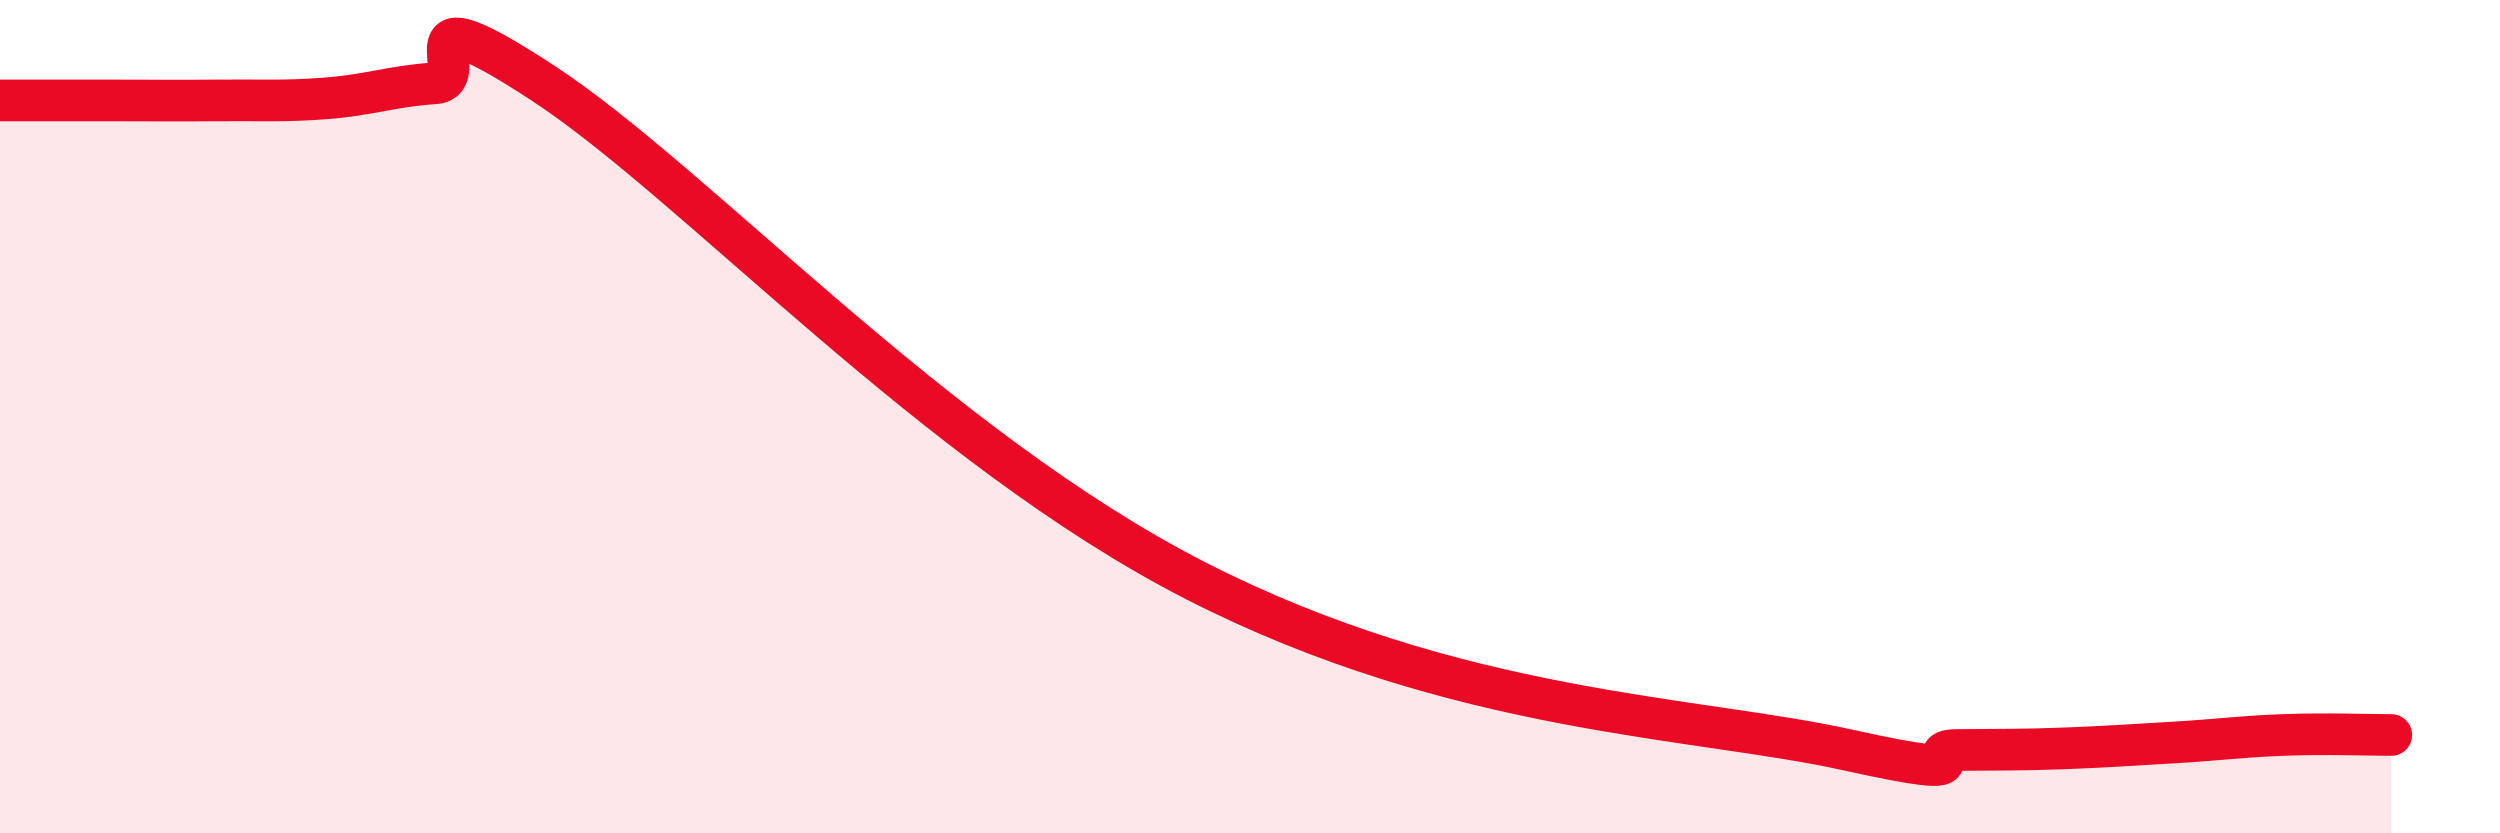
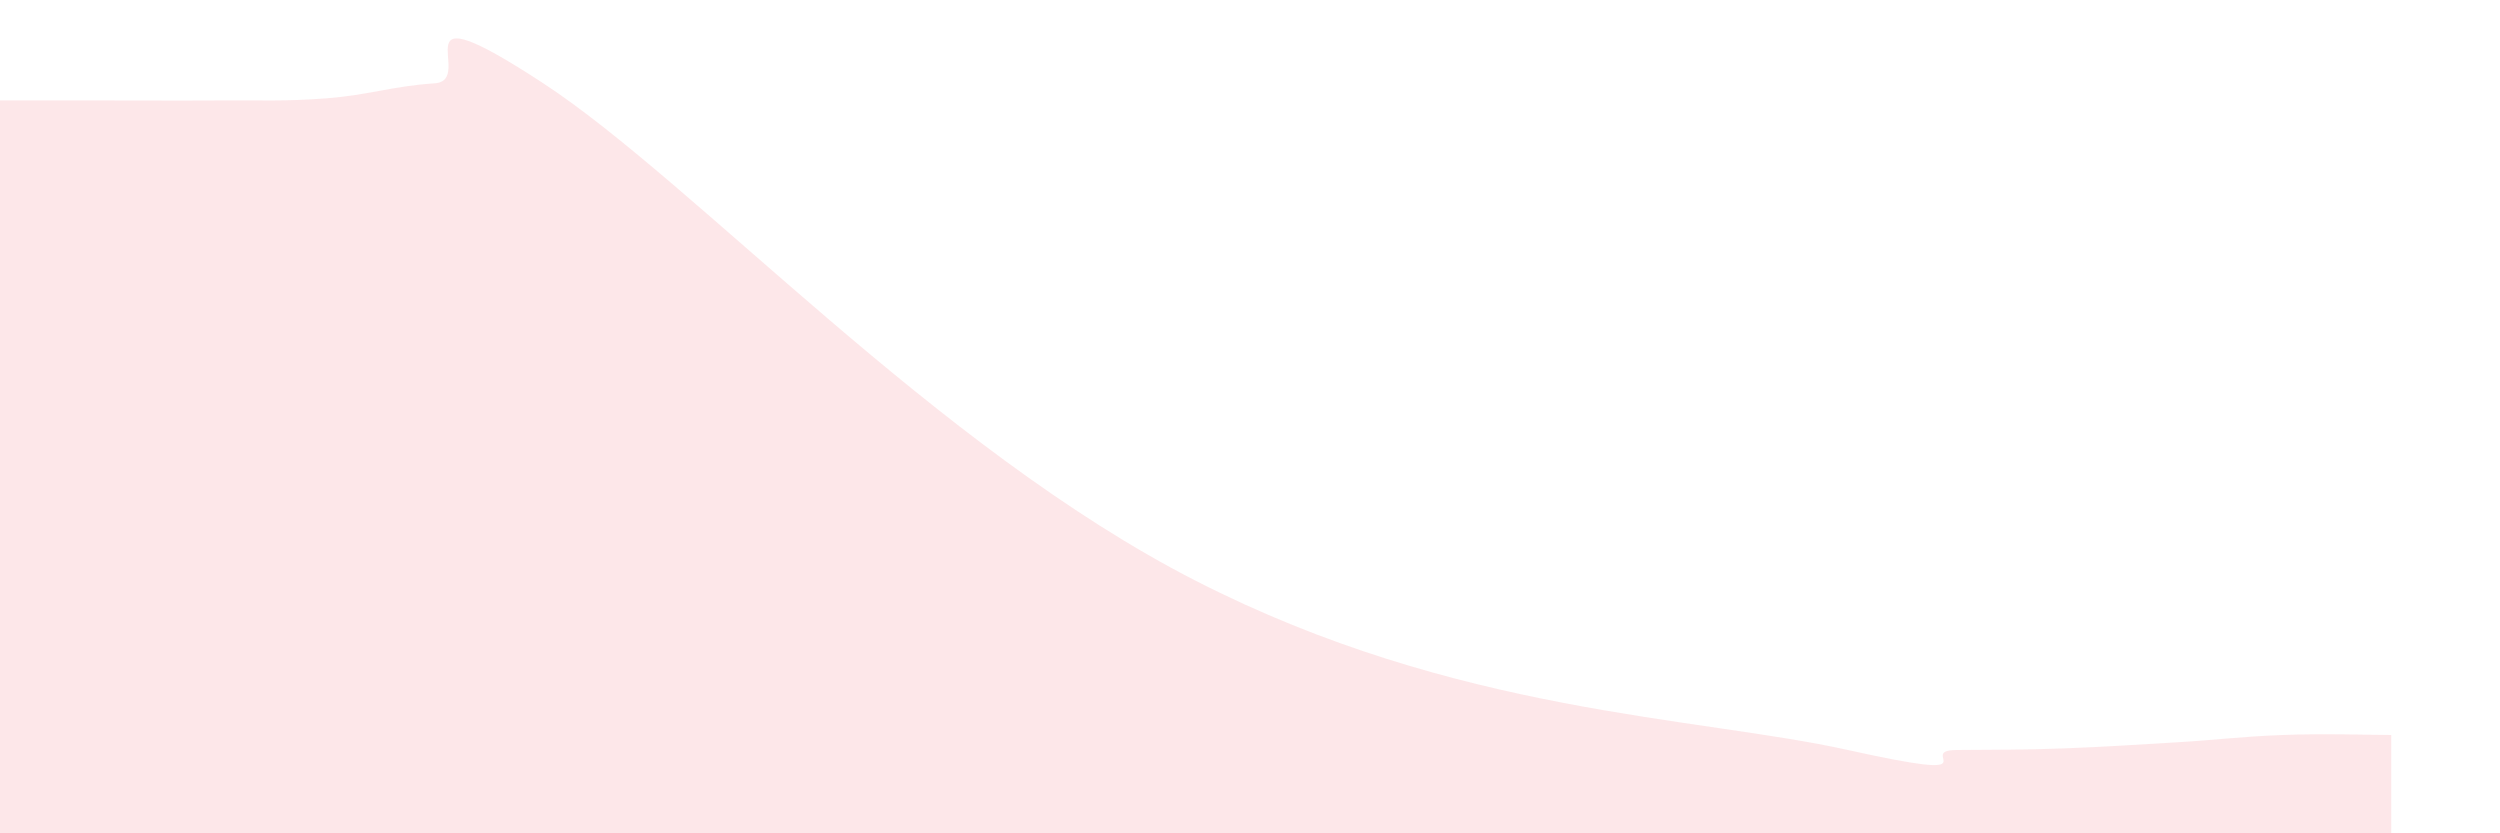
<svg xmlns="http://www.w3.org/2000/svg" width="60" height="20" viewBox="0 0 60 20">
  <path d="M 0,2.41 C 0.52,2.41 1.57,2.41 2.61,2.41 C 3.65,2.41 4.18,2.42 5.22,2.41 C 6.26,2.4 6.79,2.44 7.83,2.36 C 8.87,2.28 9.39,2.07 10.43,2 C 11.47,1.93 9.39,-0.39 13.04,2 C 16.69,4.39 22.44,10.74 28.7,13.94 C 34.96,17.14 40.7,17.19 44.35,18 C 48,18.81 45.92,18.01 46.96,18 C 48,17.99 48.53,18 49.57,17.96 C 50.61,17.92 51.13,17.88 52.17,17.82 C 53.21,17.76 53.74,17.68 54.78,17.64 C 55.82,17.6 56.87,17.64 57.39,17.64L57.39 20L0 20Z" fill="#EB0A25" opacity="0.1" stroke-linecap="round" stroke-linejoin="round" />
-   <path d="M 0,2.41 C 0.52,2.41 1.57,2.41 2.61,2.41 C 3.65,2.41 4.18,2.42 5.22,2.41 C 6.26,2.4 6.79,2.44 7.83,2.36 C 8.87,2.28 9.39,2.07 10.43,2 C 11.47,1.93 9.39,-0.39 13.04,2 C 16.69,4.39 22.44,10.74 28.7,13.94 C 34.96,17.14 40.7,17.19 44.35,18 C 48,18.81 45.92,18.01 46.96,18 C 48,17.99 48.53,18 49.57,17.96 C 50.61,17.92 51.13,17.88 52.17,17.82 C 53.21,17.76 53.74,17.68 54.78,17.64 C 55.82,17.6 56.87,17.64 57.39,17.64" stroke="#EB0A25" stroke-width="1" fill="none" stroke-linecap="round" stroke-linejoin="round" />
</svg>